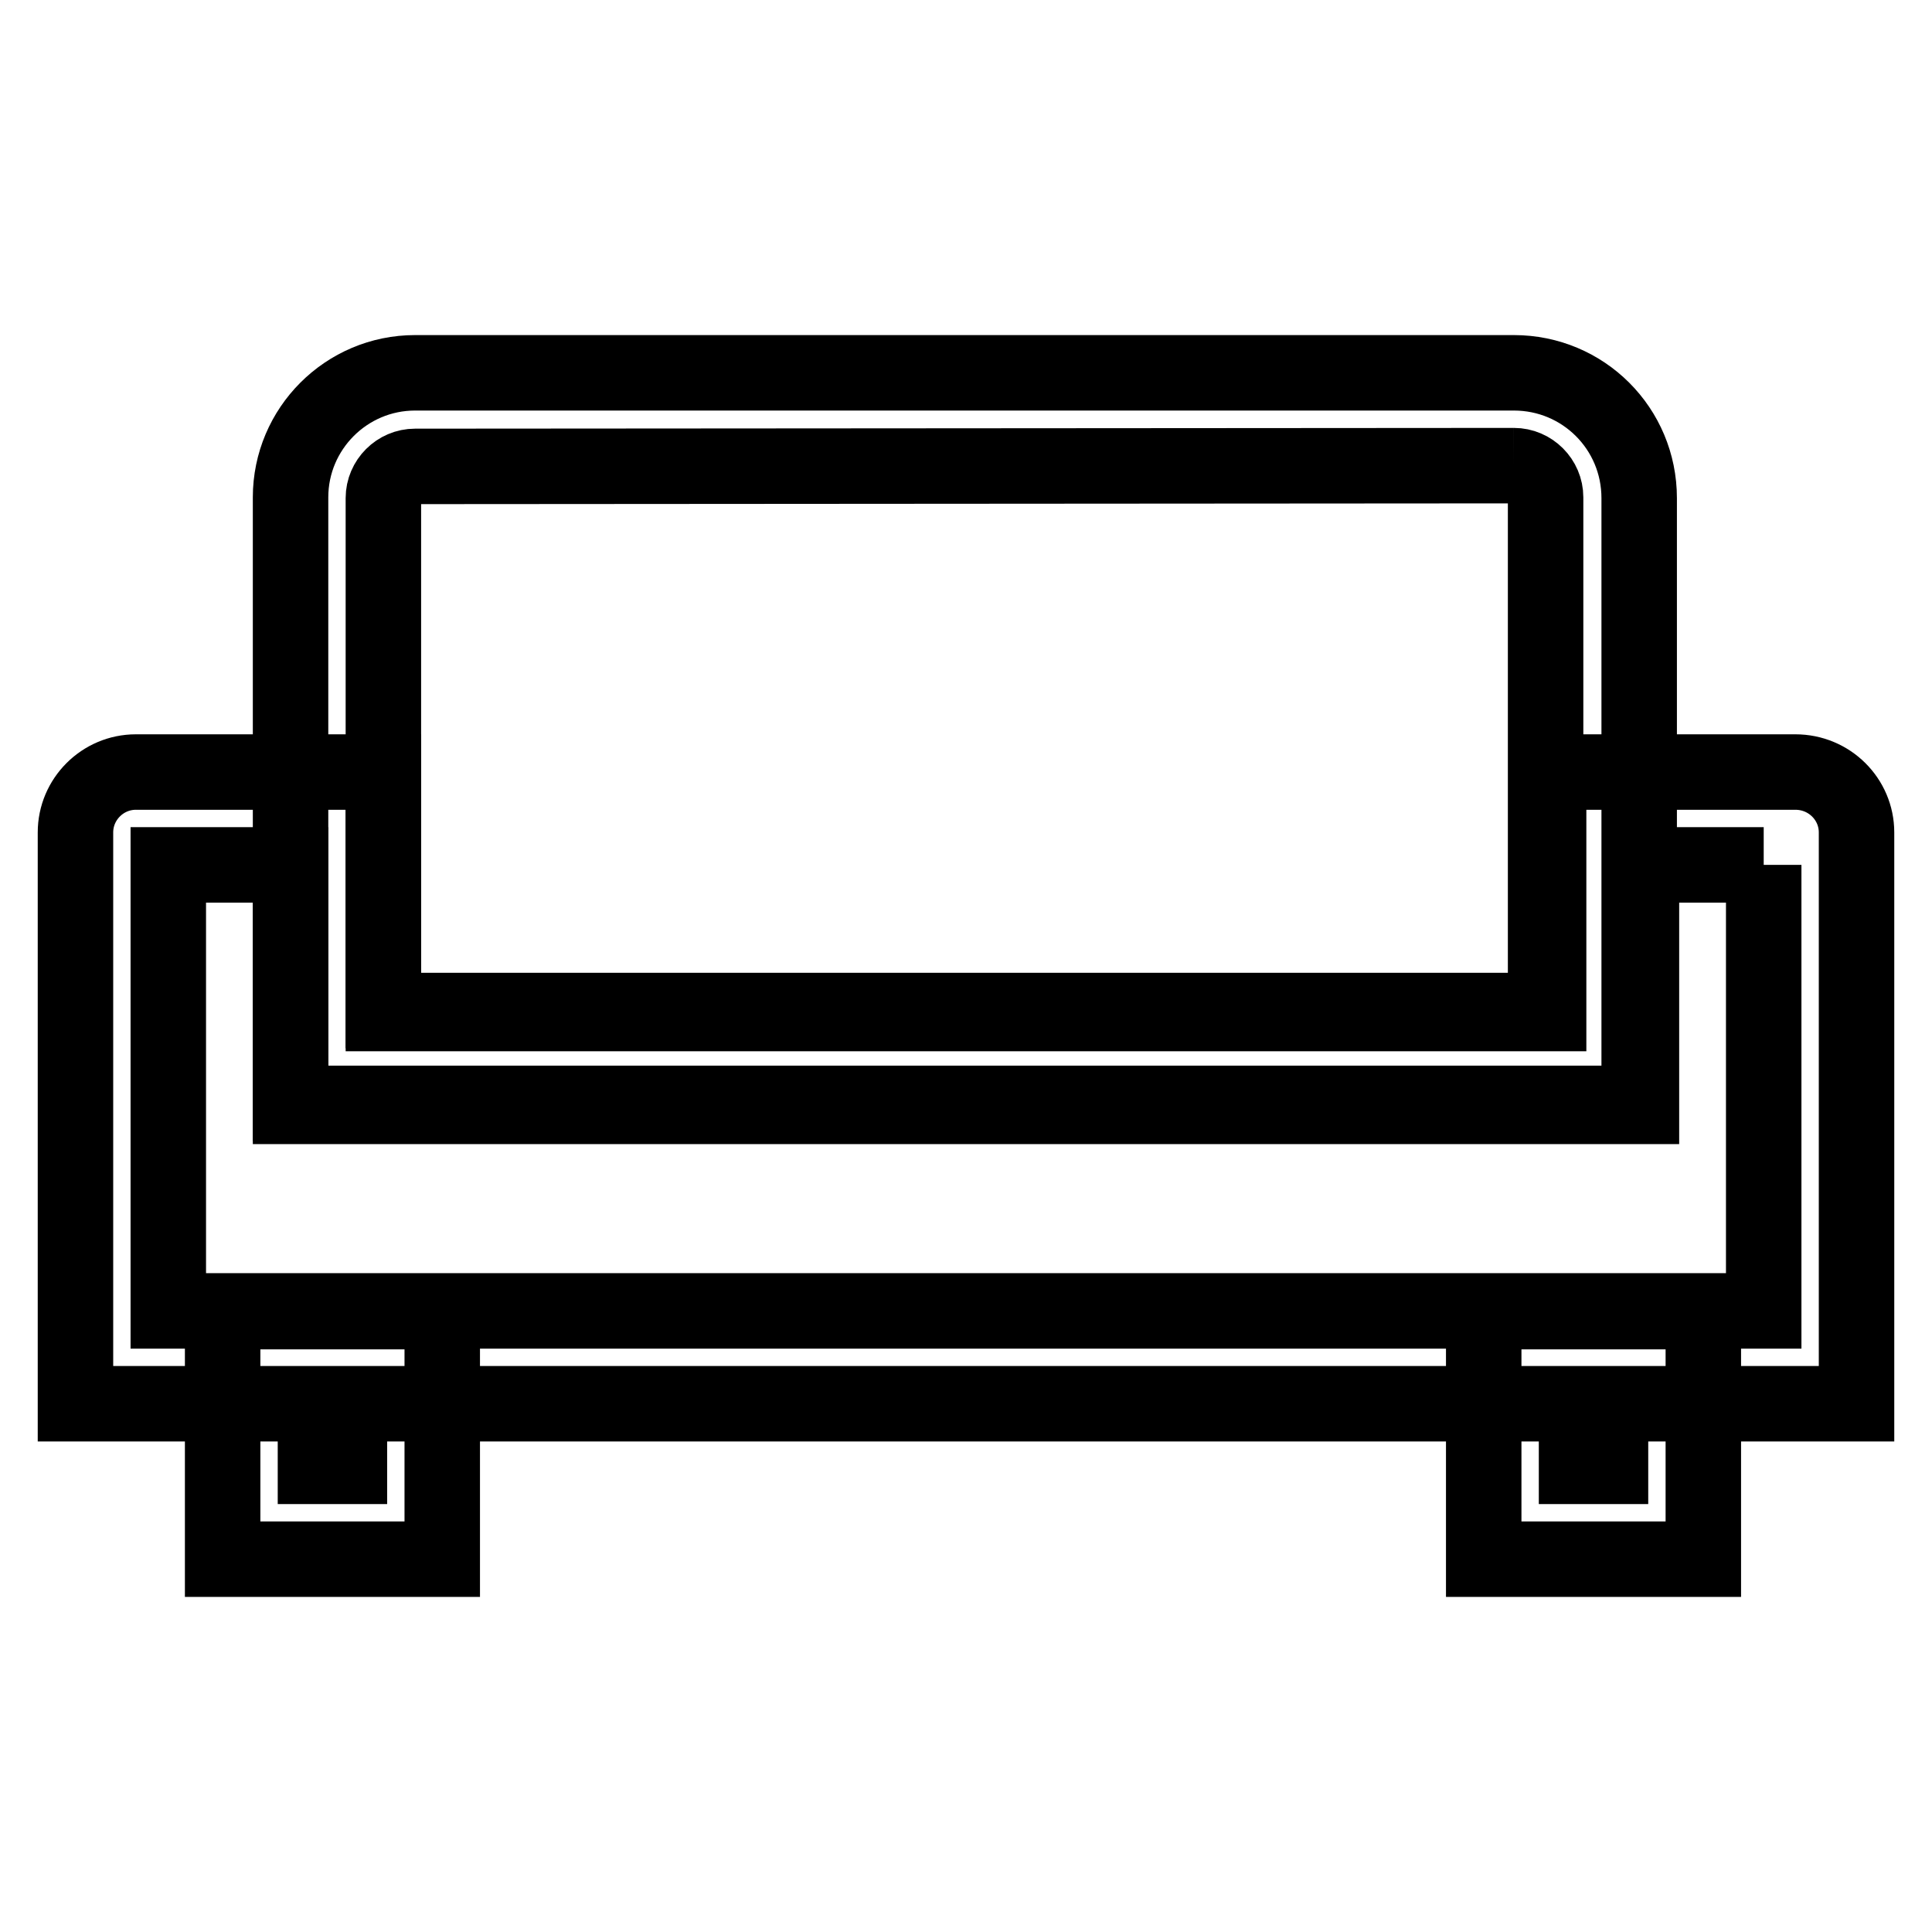
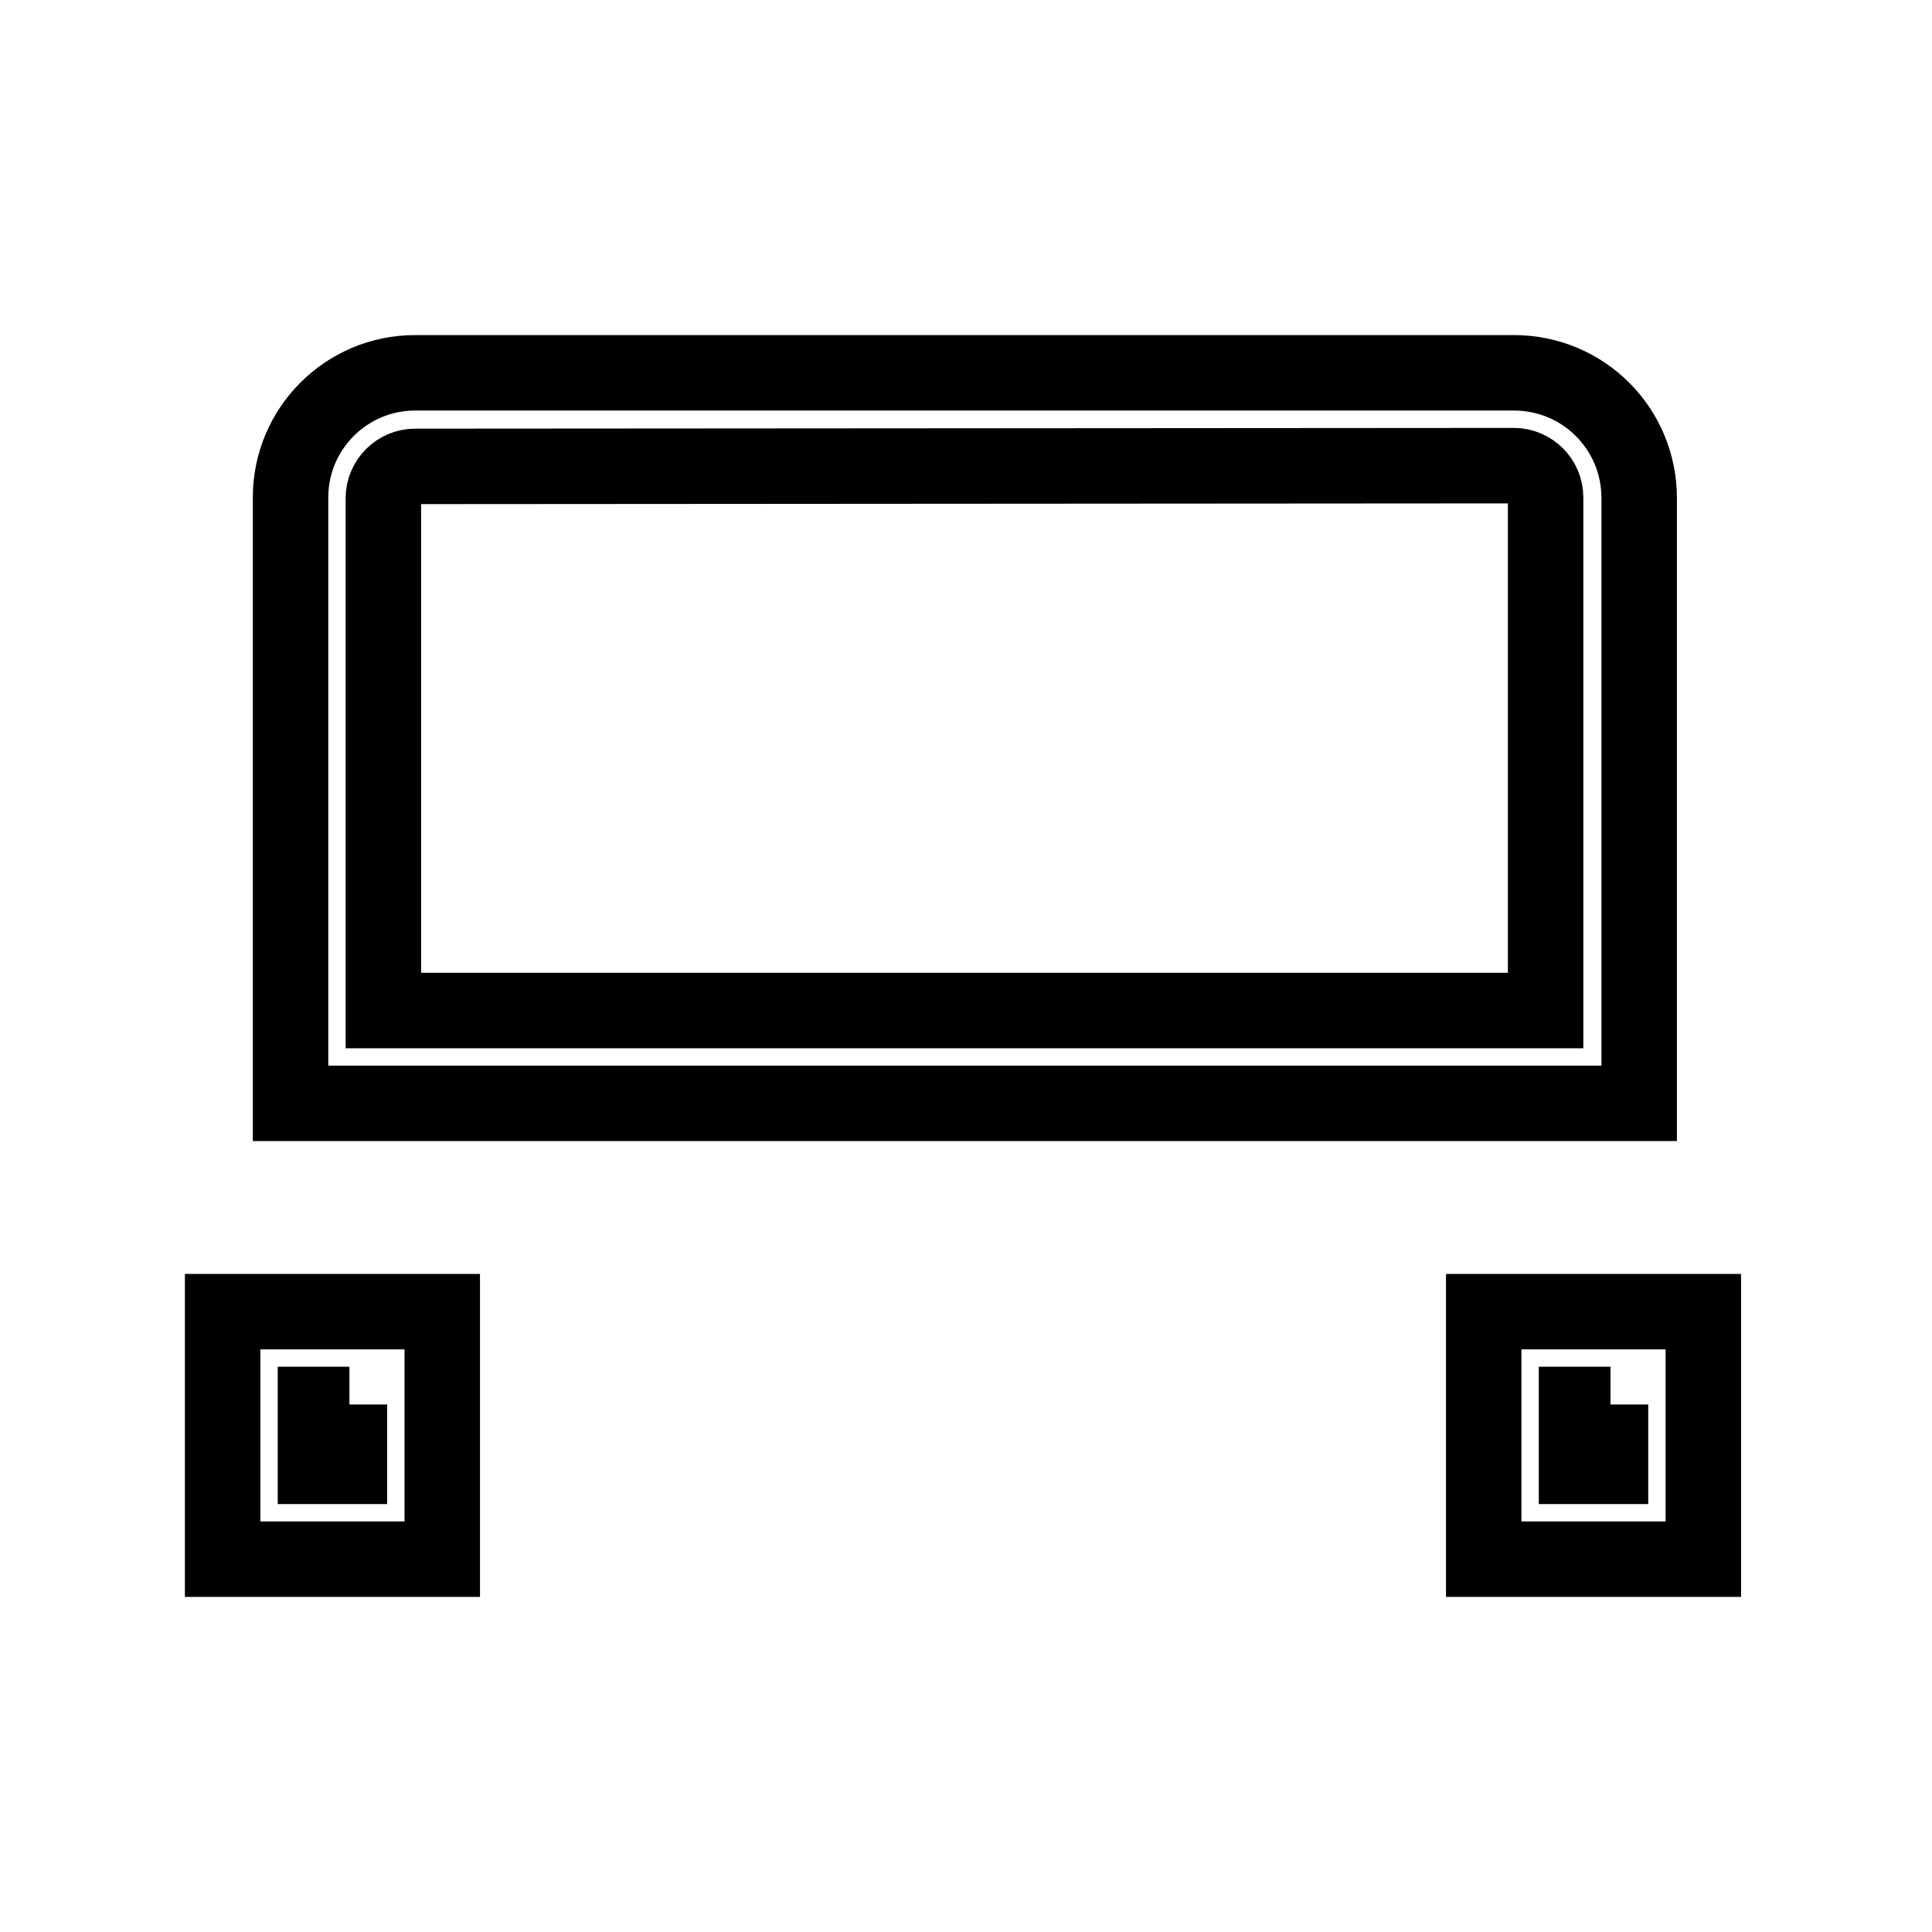
<svg xmlns="http://www.w3.org/2000/svg" version="1.1" x="0px" y="0px" viewBox="0 0 256 256" enable-background="new 0 0 256 256" xml:space="preserve">
  <g>
    <path stroke-width="10" fill-opacity="0" stroke="#000000" d="M46.3,186.1v8.2h-4.5v-8.2H46.3 M58.6,173.8H29.5v32.8h29.1V173.8z M200.6,61.7c2.3,0,4.2,1.9,4.2,4.2v68 H50.8V66c0-2.3,1.9-4.2,4.2-4.2L200.6,61.7 M200.6,49.4H55c-9.1,0-16.5,7.4-16.5,16.5v80.3h178.7V66 C217.2,56.8,209.8,49.4,200.6,49.4L200.6,49.4z M213.4,186.1v8.2h-4.5v-8.2H213.4 M225.7,173.8h-29.1v32.8h29.1V173.8z" />
-     <path stroke-width="10" fill-opacity="0" stroke="#000000" d="M233.7,114.6v59.1H22.3v-59.1h16.2v32h179v-32H233.7 M237.9,102.3h-32.7v32H50.8v-32H18c-4.4,0-8,3.6-8,8 V186h236v-75.7C246,105.9,242.4,102.3,237.9,102.3z" />
  </g>
</svg>